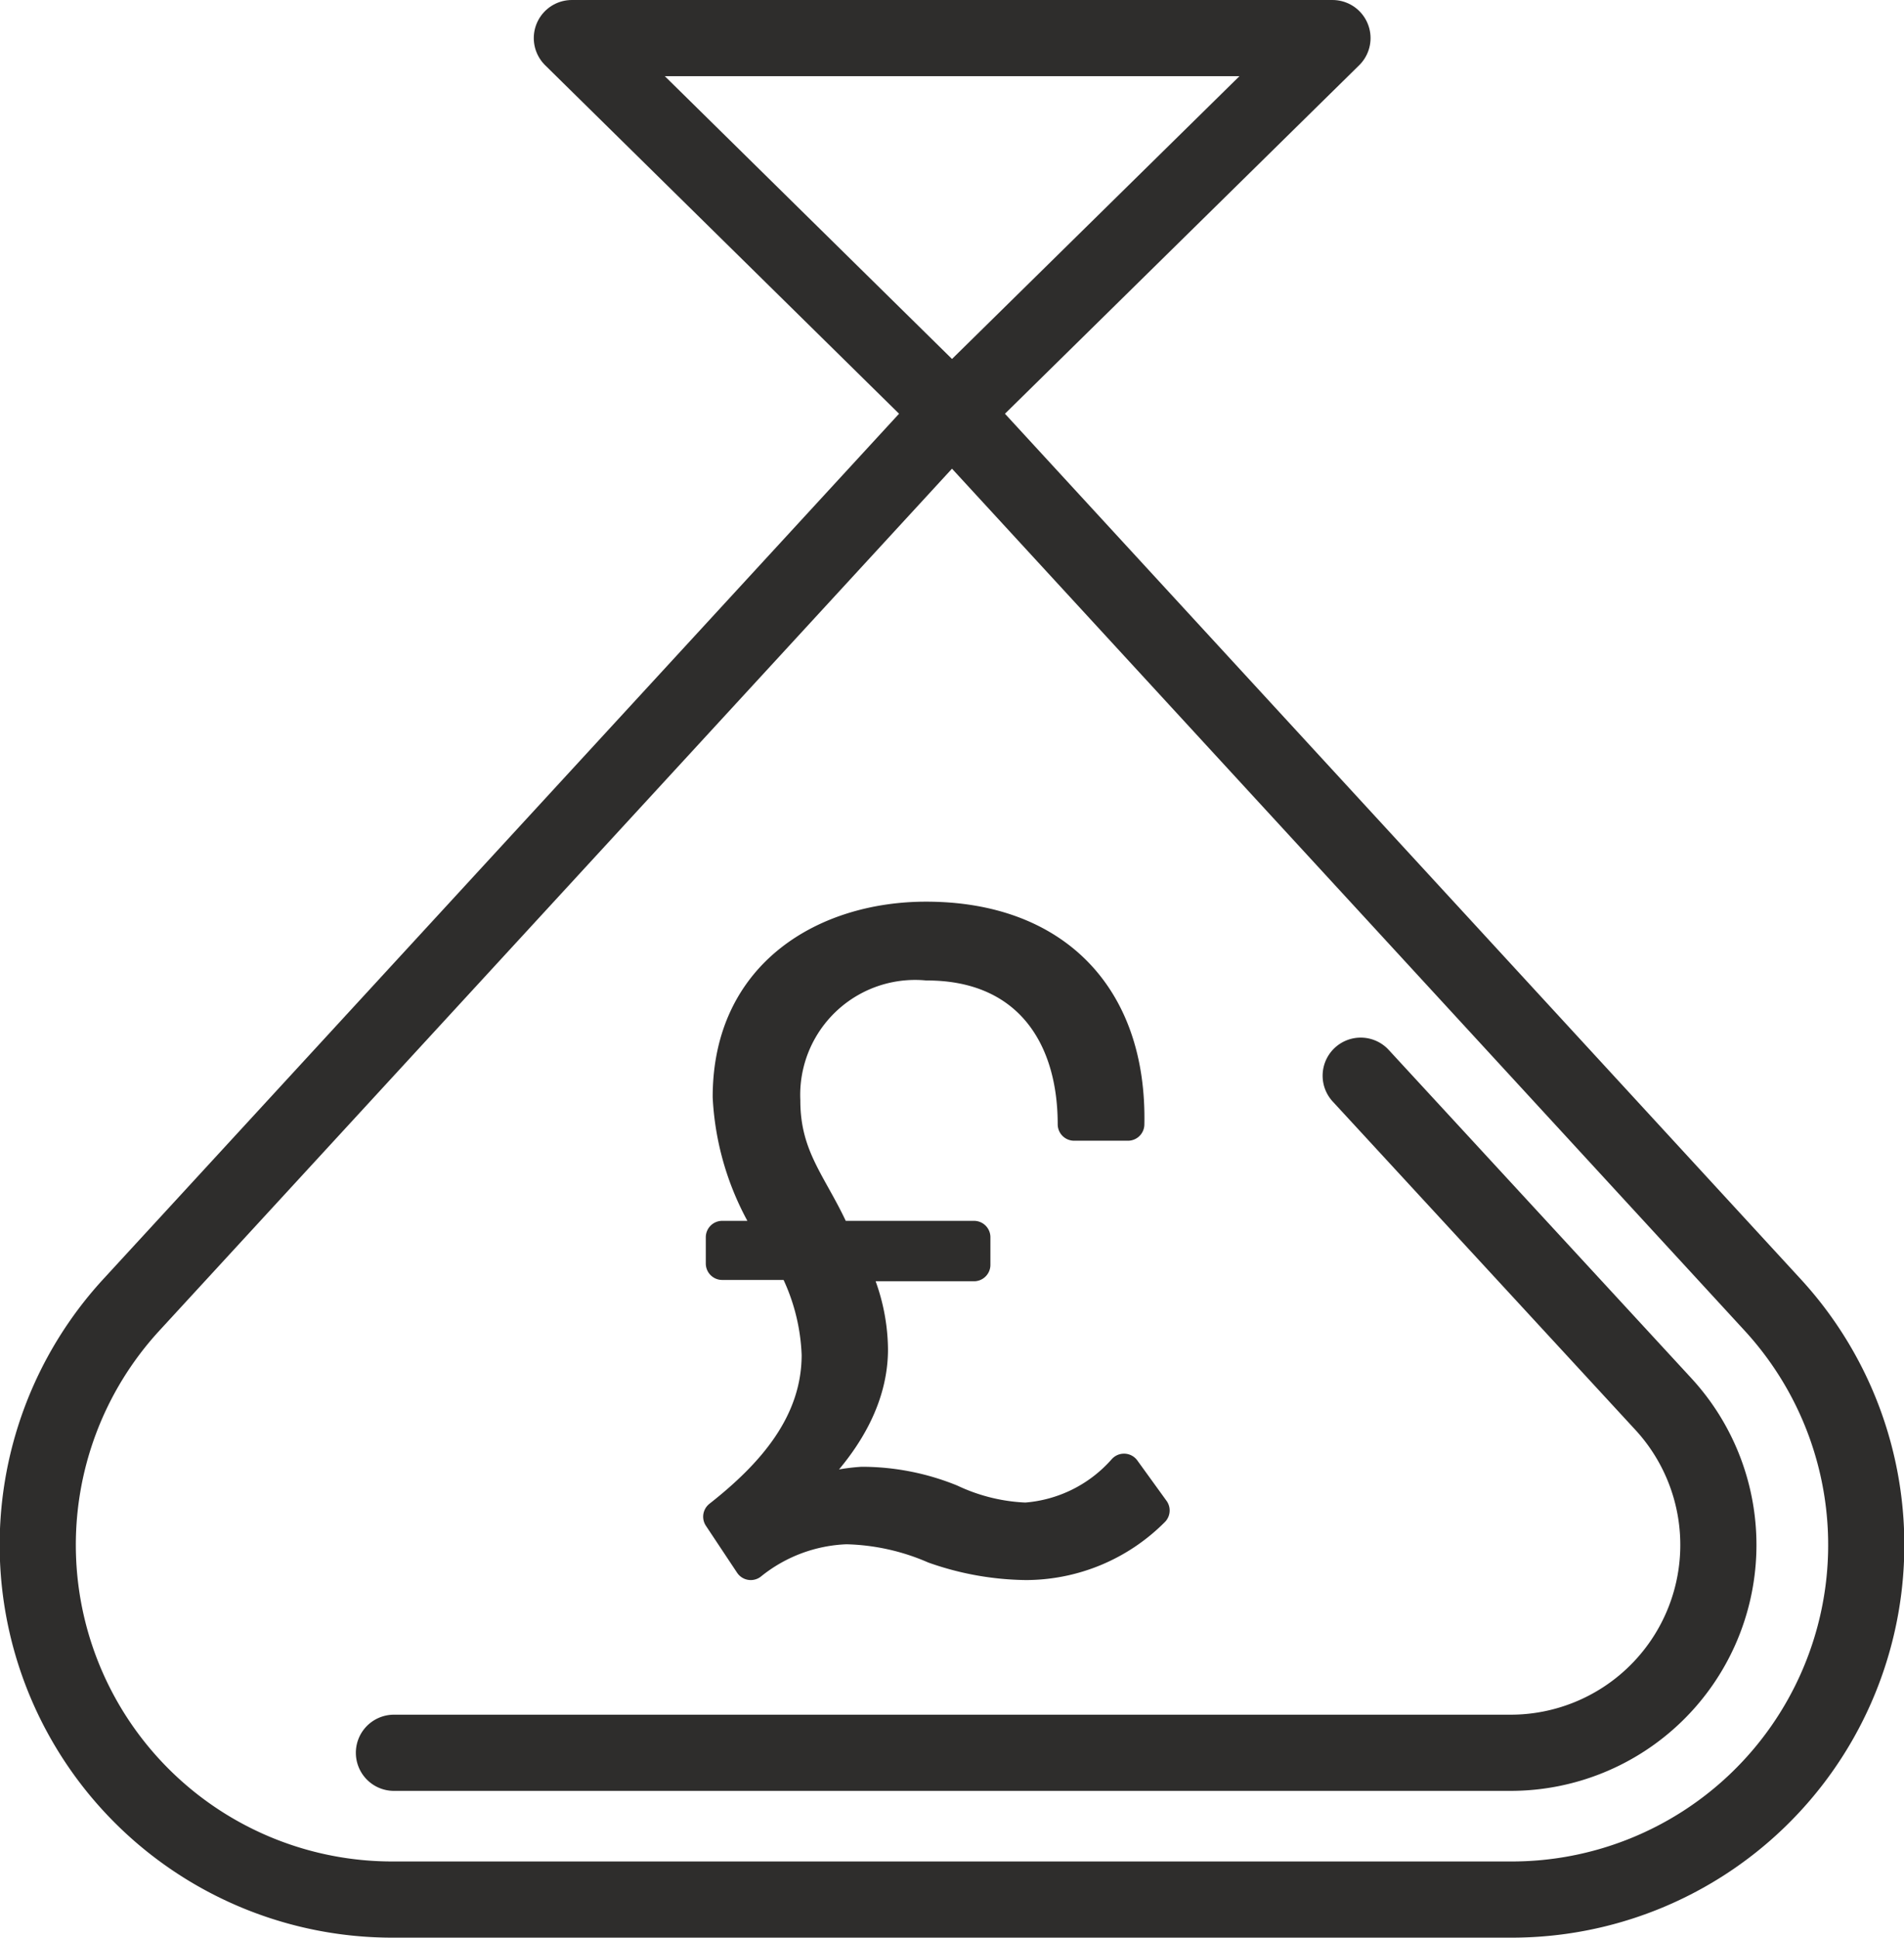
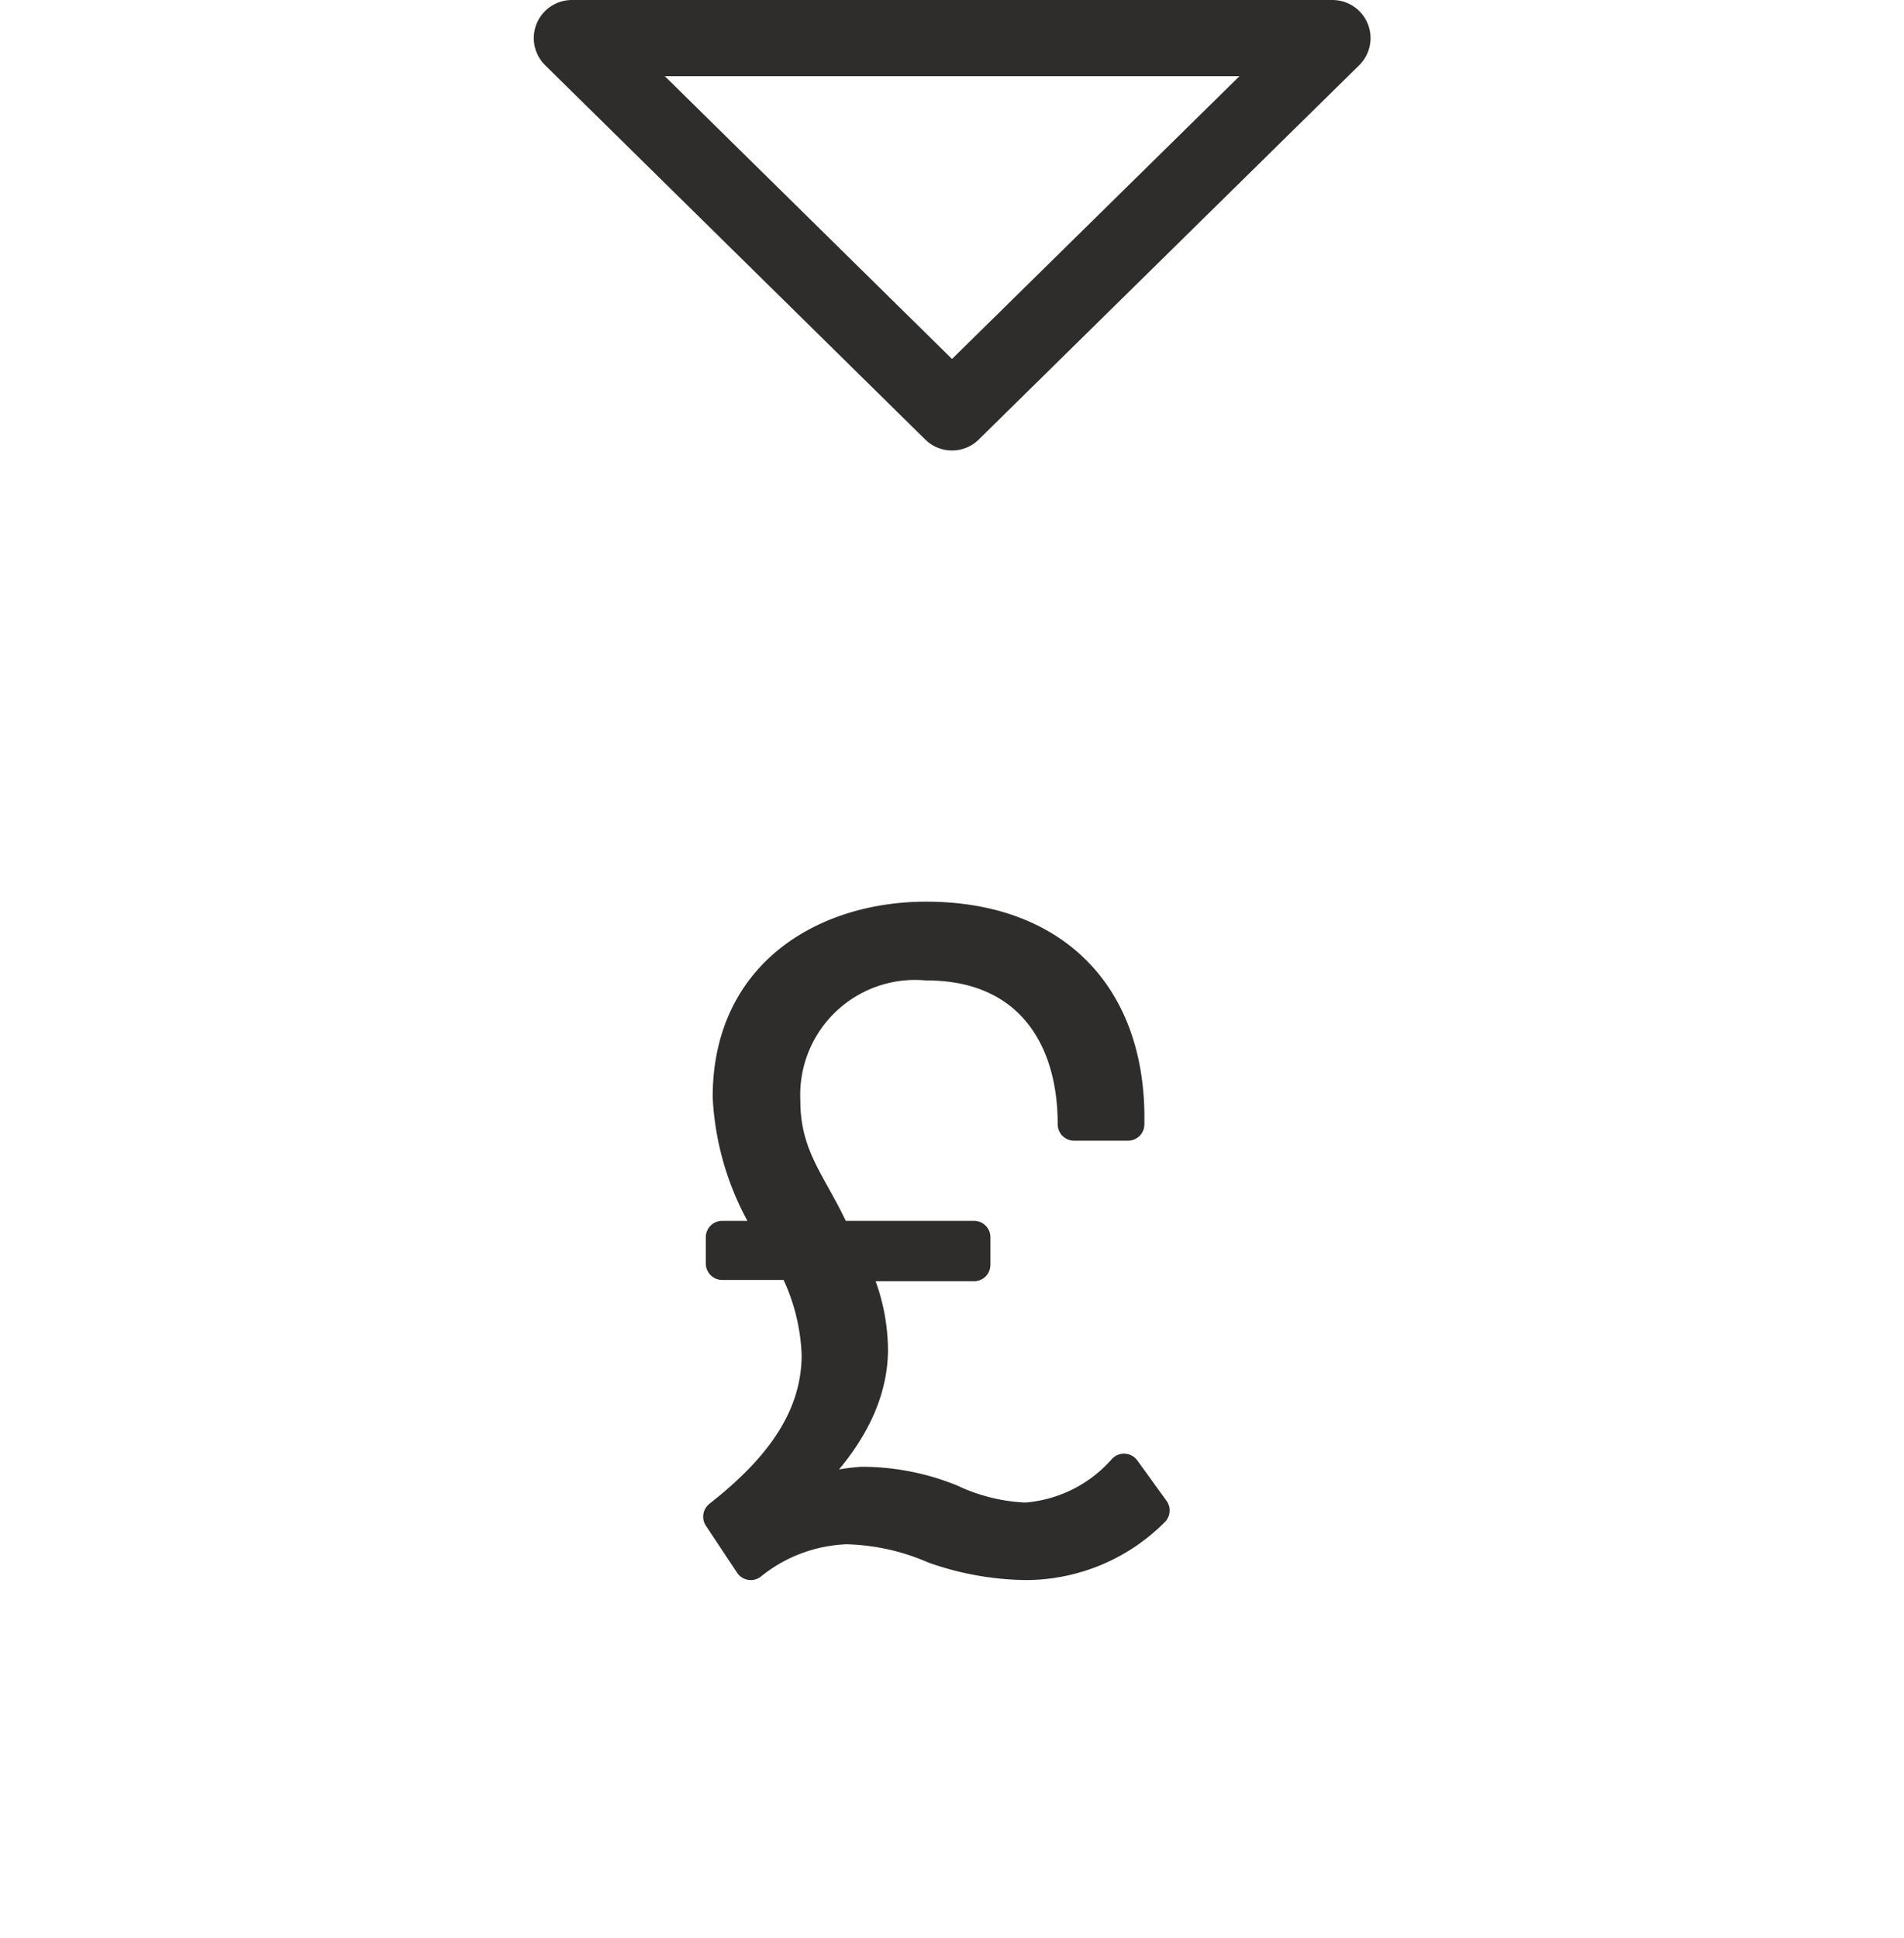
<svg xmlns="http://www.w3.org/2000/svg" viewBox="0 0 58 59.01">
  <defs>
    <style>.cls-1{fill:none;stroke-width:2.32px;}.cls-1,.cls-2{stroke:#2e2d2c;stroke-linecap:round;stroke-linejoin:round;}.cls-2{fill:#2e2d2c;}</style>
  </defs>
  <g id="Layer_2" data-name="Layer 2">
    <g id="Layer_1-2" data-name="Layer 1">
-       <path class="cls-1" d="M12,53.38H46a6.33,6.33,0,0,0,4.67-10.62l-9.22-10" />
-       <path class="cls-1" d="M12,57.85A10.8,10.8,0,0,1,4,39.74L29,12.56,54,39.74a10.8,10.8,0,0,1-8,18.11Z" />
      <polygon class="cls-1" points="40.59 1.16 29 12.56 17.42 1.16 40.59 1.16" />
      <path class="cls-2" d="M22,37.68h1.66a8.28,8.28,0,0,1-1.45-4.27c0-3.78,3-5.45,6-5.45,3.9,0,6.23,2.38,6.15,6.28H32.72c0-2.84-1.51-4.88-4.48-4.88a4,4,0,0,0-4.36,4.16c0,1.8.9,2.62,1.56,4.16h4.23v.84H25.91a5.75,5.75,0,0,1,.64,2.57c0,2-1.46,3.66-2.91,4.82l.05.05a5.82,5.82,0,0,1,2.57-.79,7.21,7.21,0,0,1,2.7.53,5.89,5.89,0,0,0,2.28.56,4.42,4.42,0,0,0,3-1.49L35.13,46a5.48,5.48,0,0,1-3.87,1.62,8.65,8.65,0,0,1-2.8-.5,7.11,7.11,0,0,0-2.68-.59,4.91,4.91,0,0,0-2.91,1.09l-.95-1.43c1.59-1.25,3-2.81,3-4.93a6.47,6.47,0,0,0-.74-2.78H22Z" />
    </g>
  </g>
</svg>